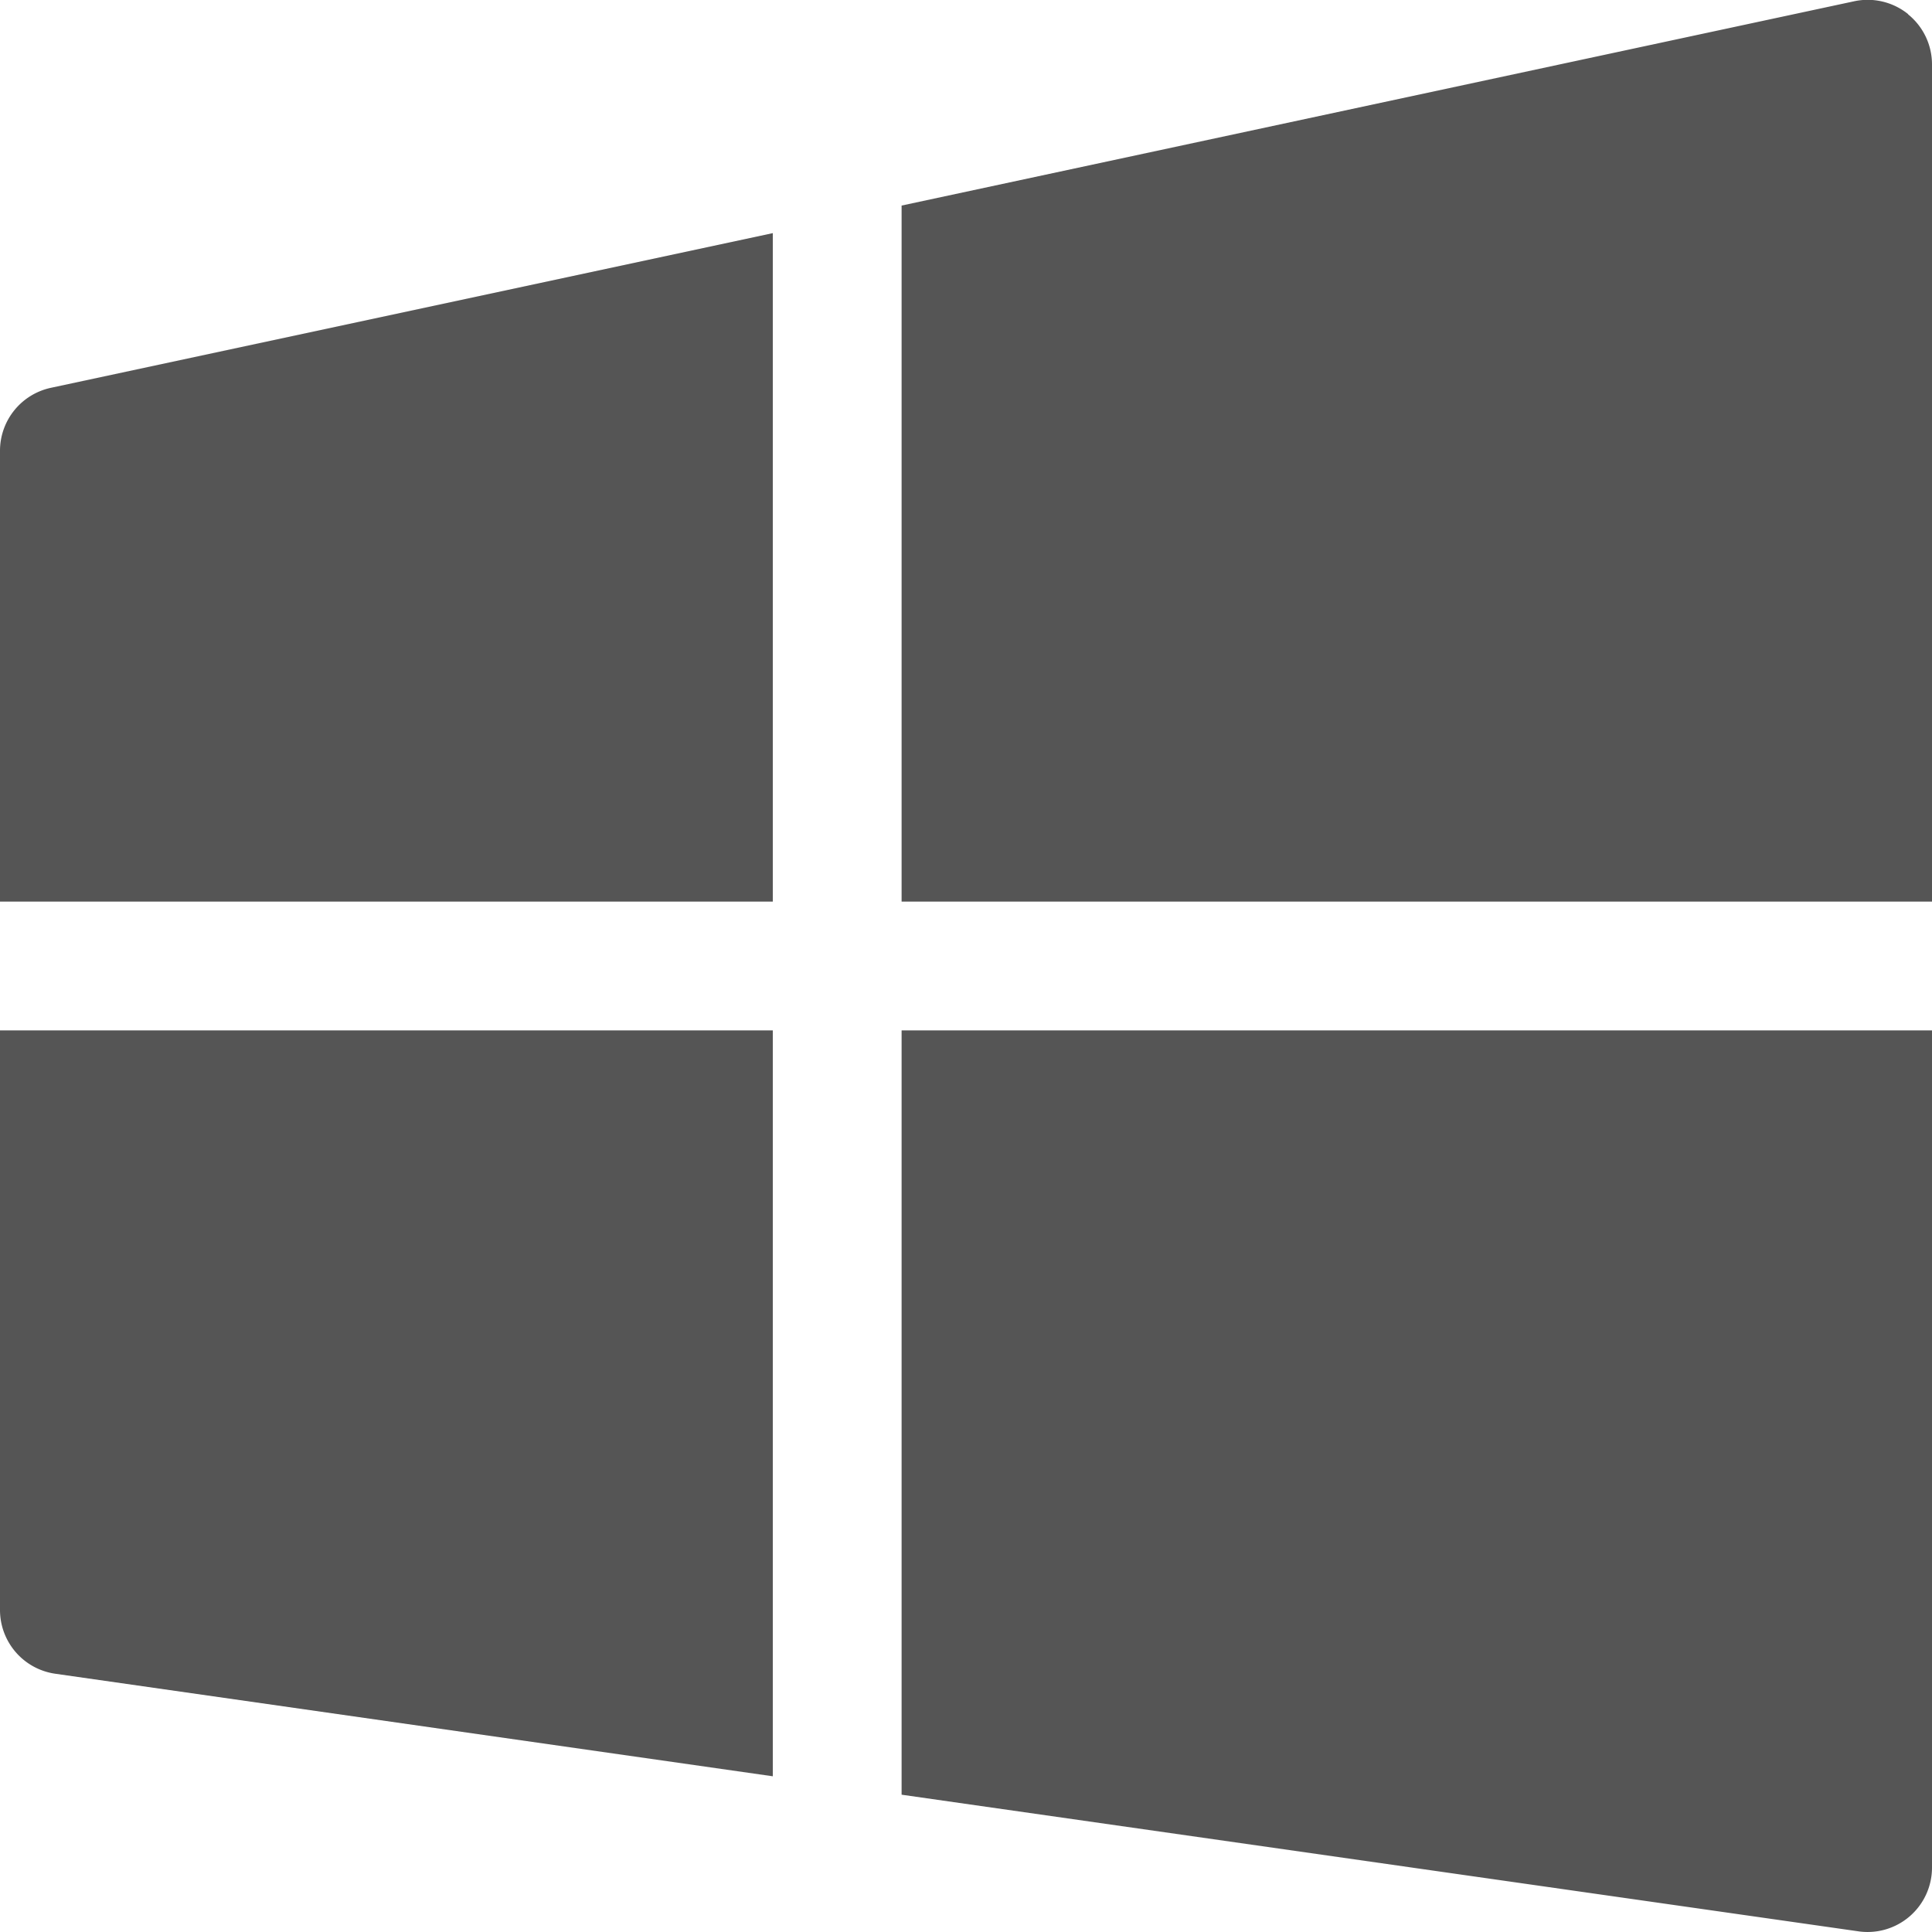
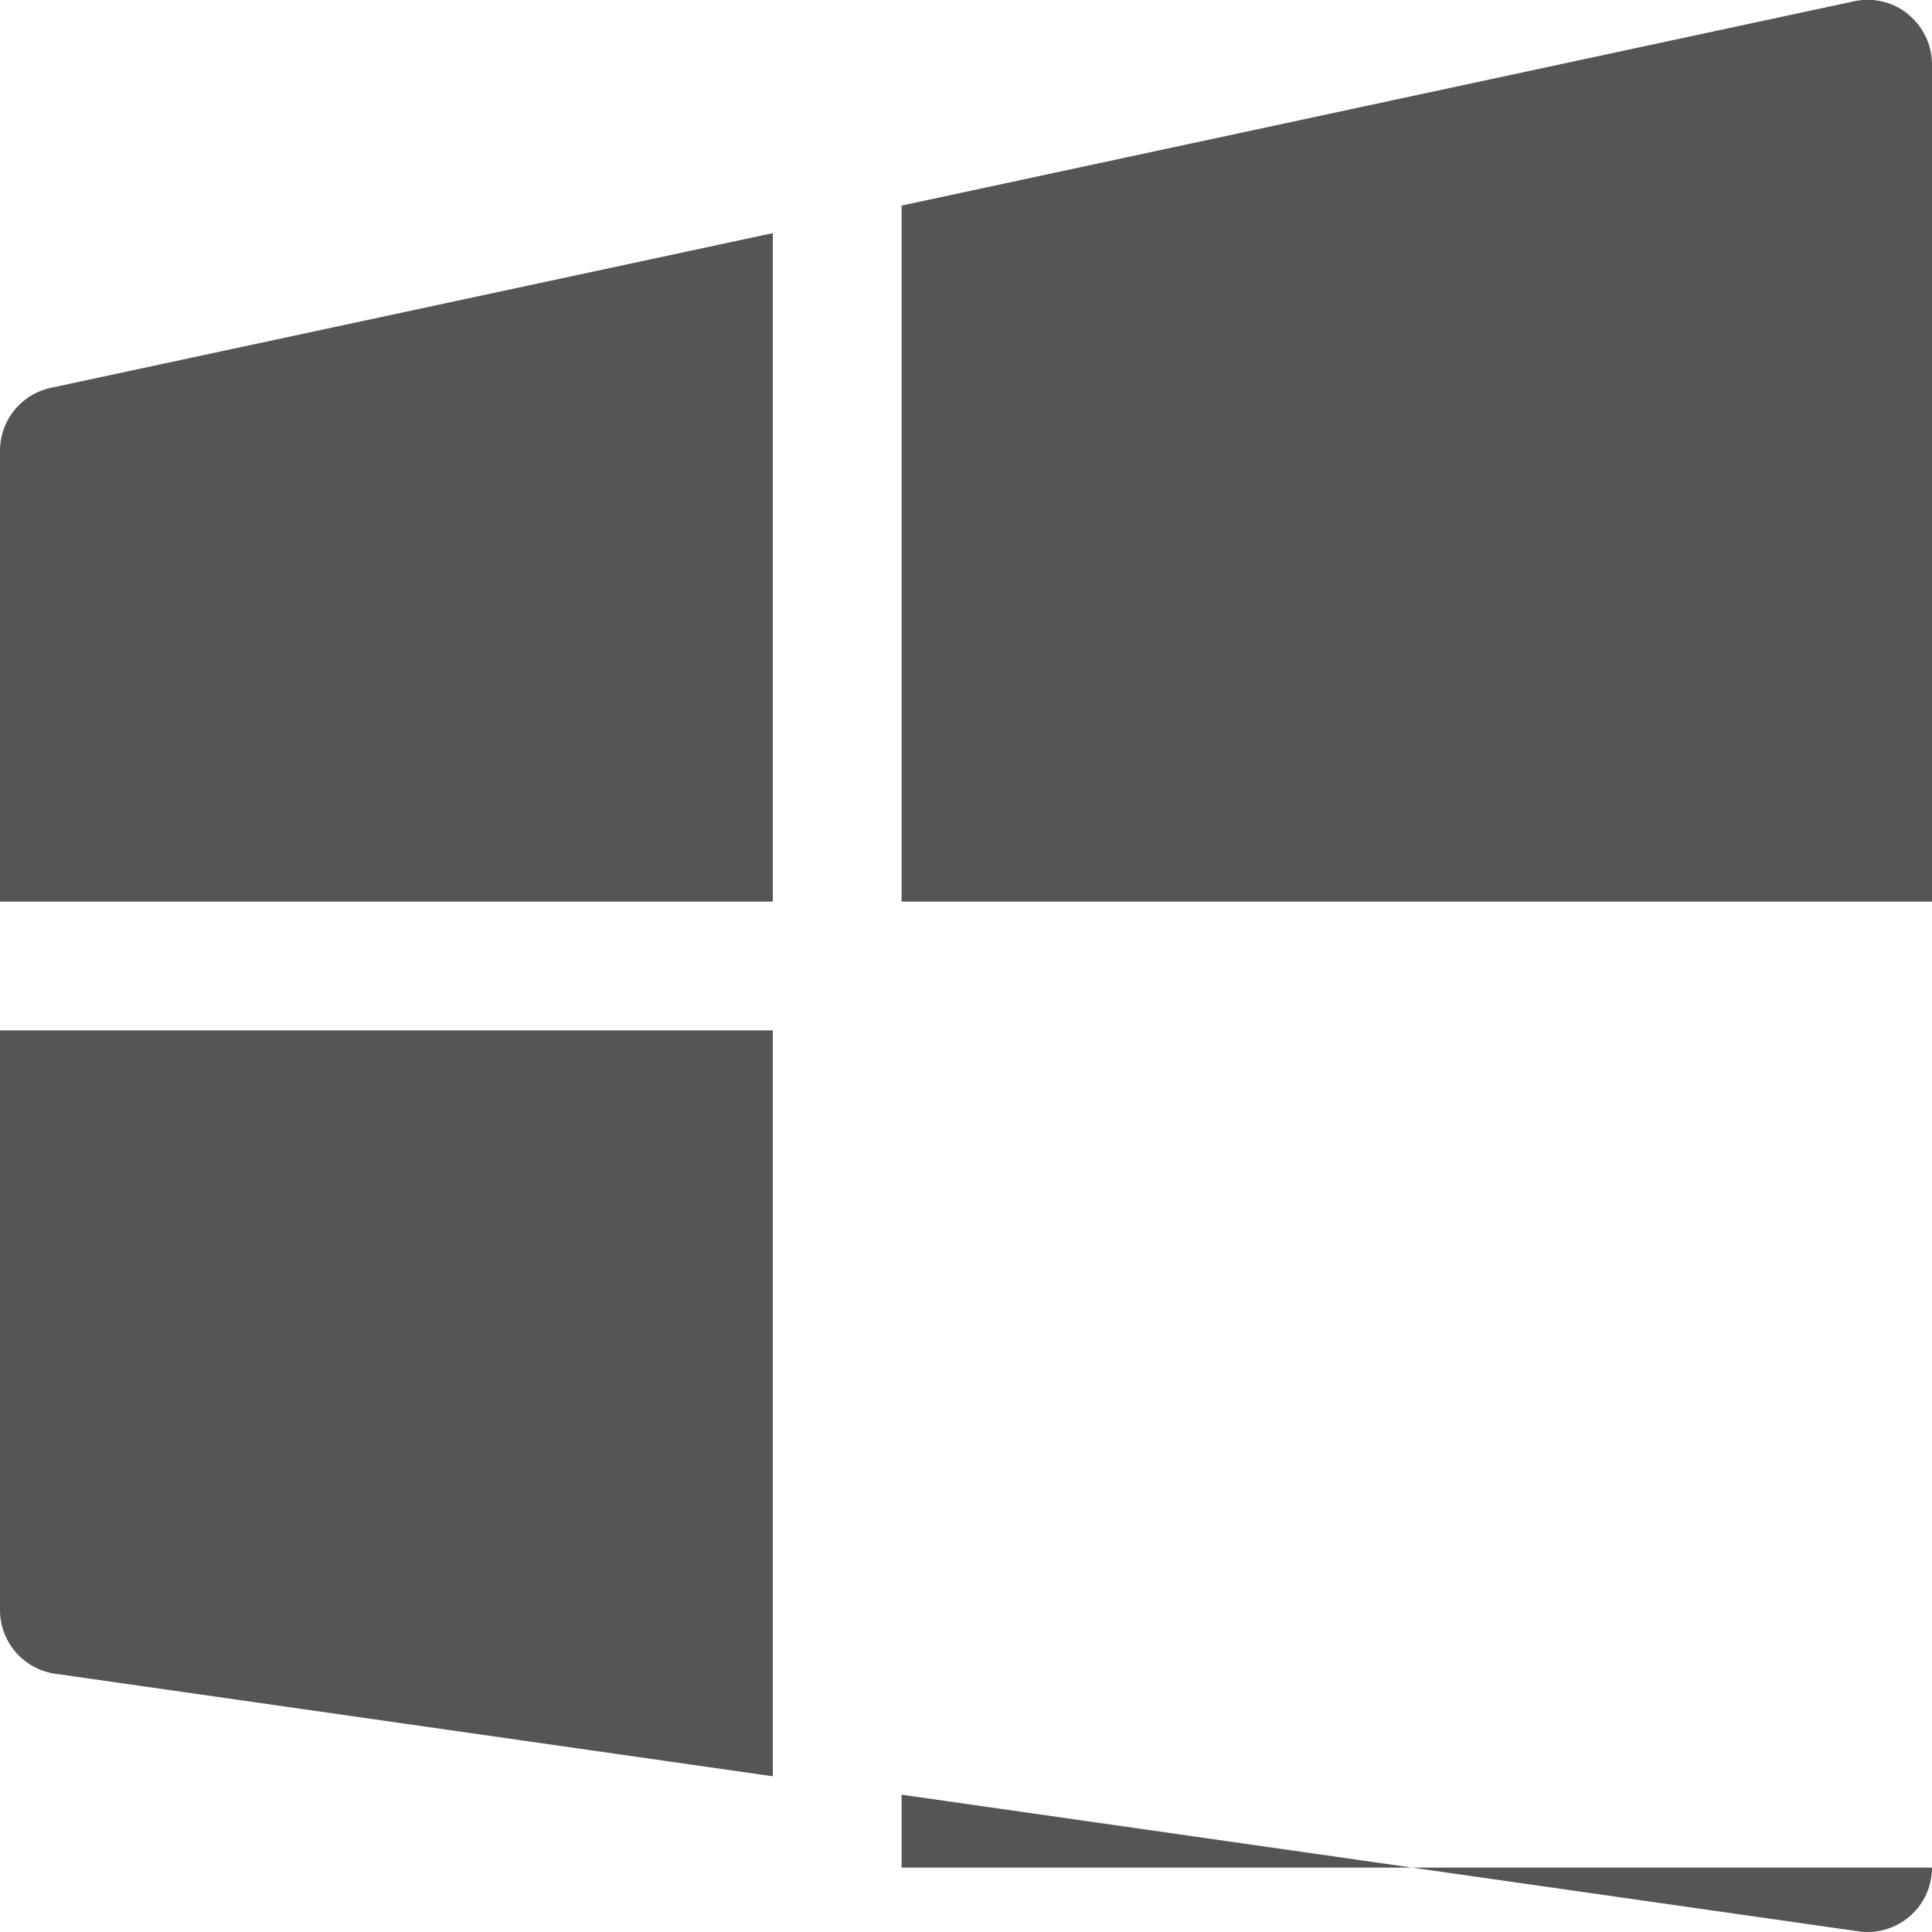
<svg xmlns="http://www.w3.org/2000/svg" viewBox="0 0 15 15" width="15" height="15">
-   <path d="M14.814.111A.5.5 0 0115 .5V7H7V1.596L14.395.01a.5.5 0 01.42.1zM6 1.81L.395 3.011A.5.5 0 000 3.5V7h6V1.81zM0 8v4.5a.5.5 0 00.43.495l5.57.796V8H0zm7 5.934l7.43 1.061A.5.5 0 0015 14.5V8H7v5.934z" fill="#555555" />
+   <path d="M14.814.111A.5.5 0 0115 .5V7H7V1.596L14.395.01a.5.5 0 01.42.1zM6 1.81L.395 3.011A.5.5 0 000 3.5V7h6V1.81zM0 8v4.5a.5.5 0 00.43.495l5.57.796V8H0zm7 5.934l7.43 1.061A.5.5 0 0015 14.5H7v5.934z" fill="#555555" />
</svg>